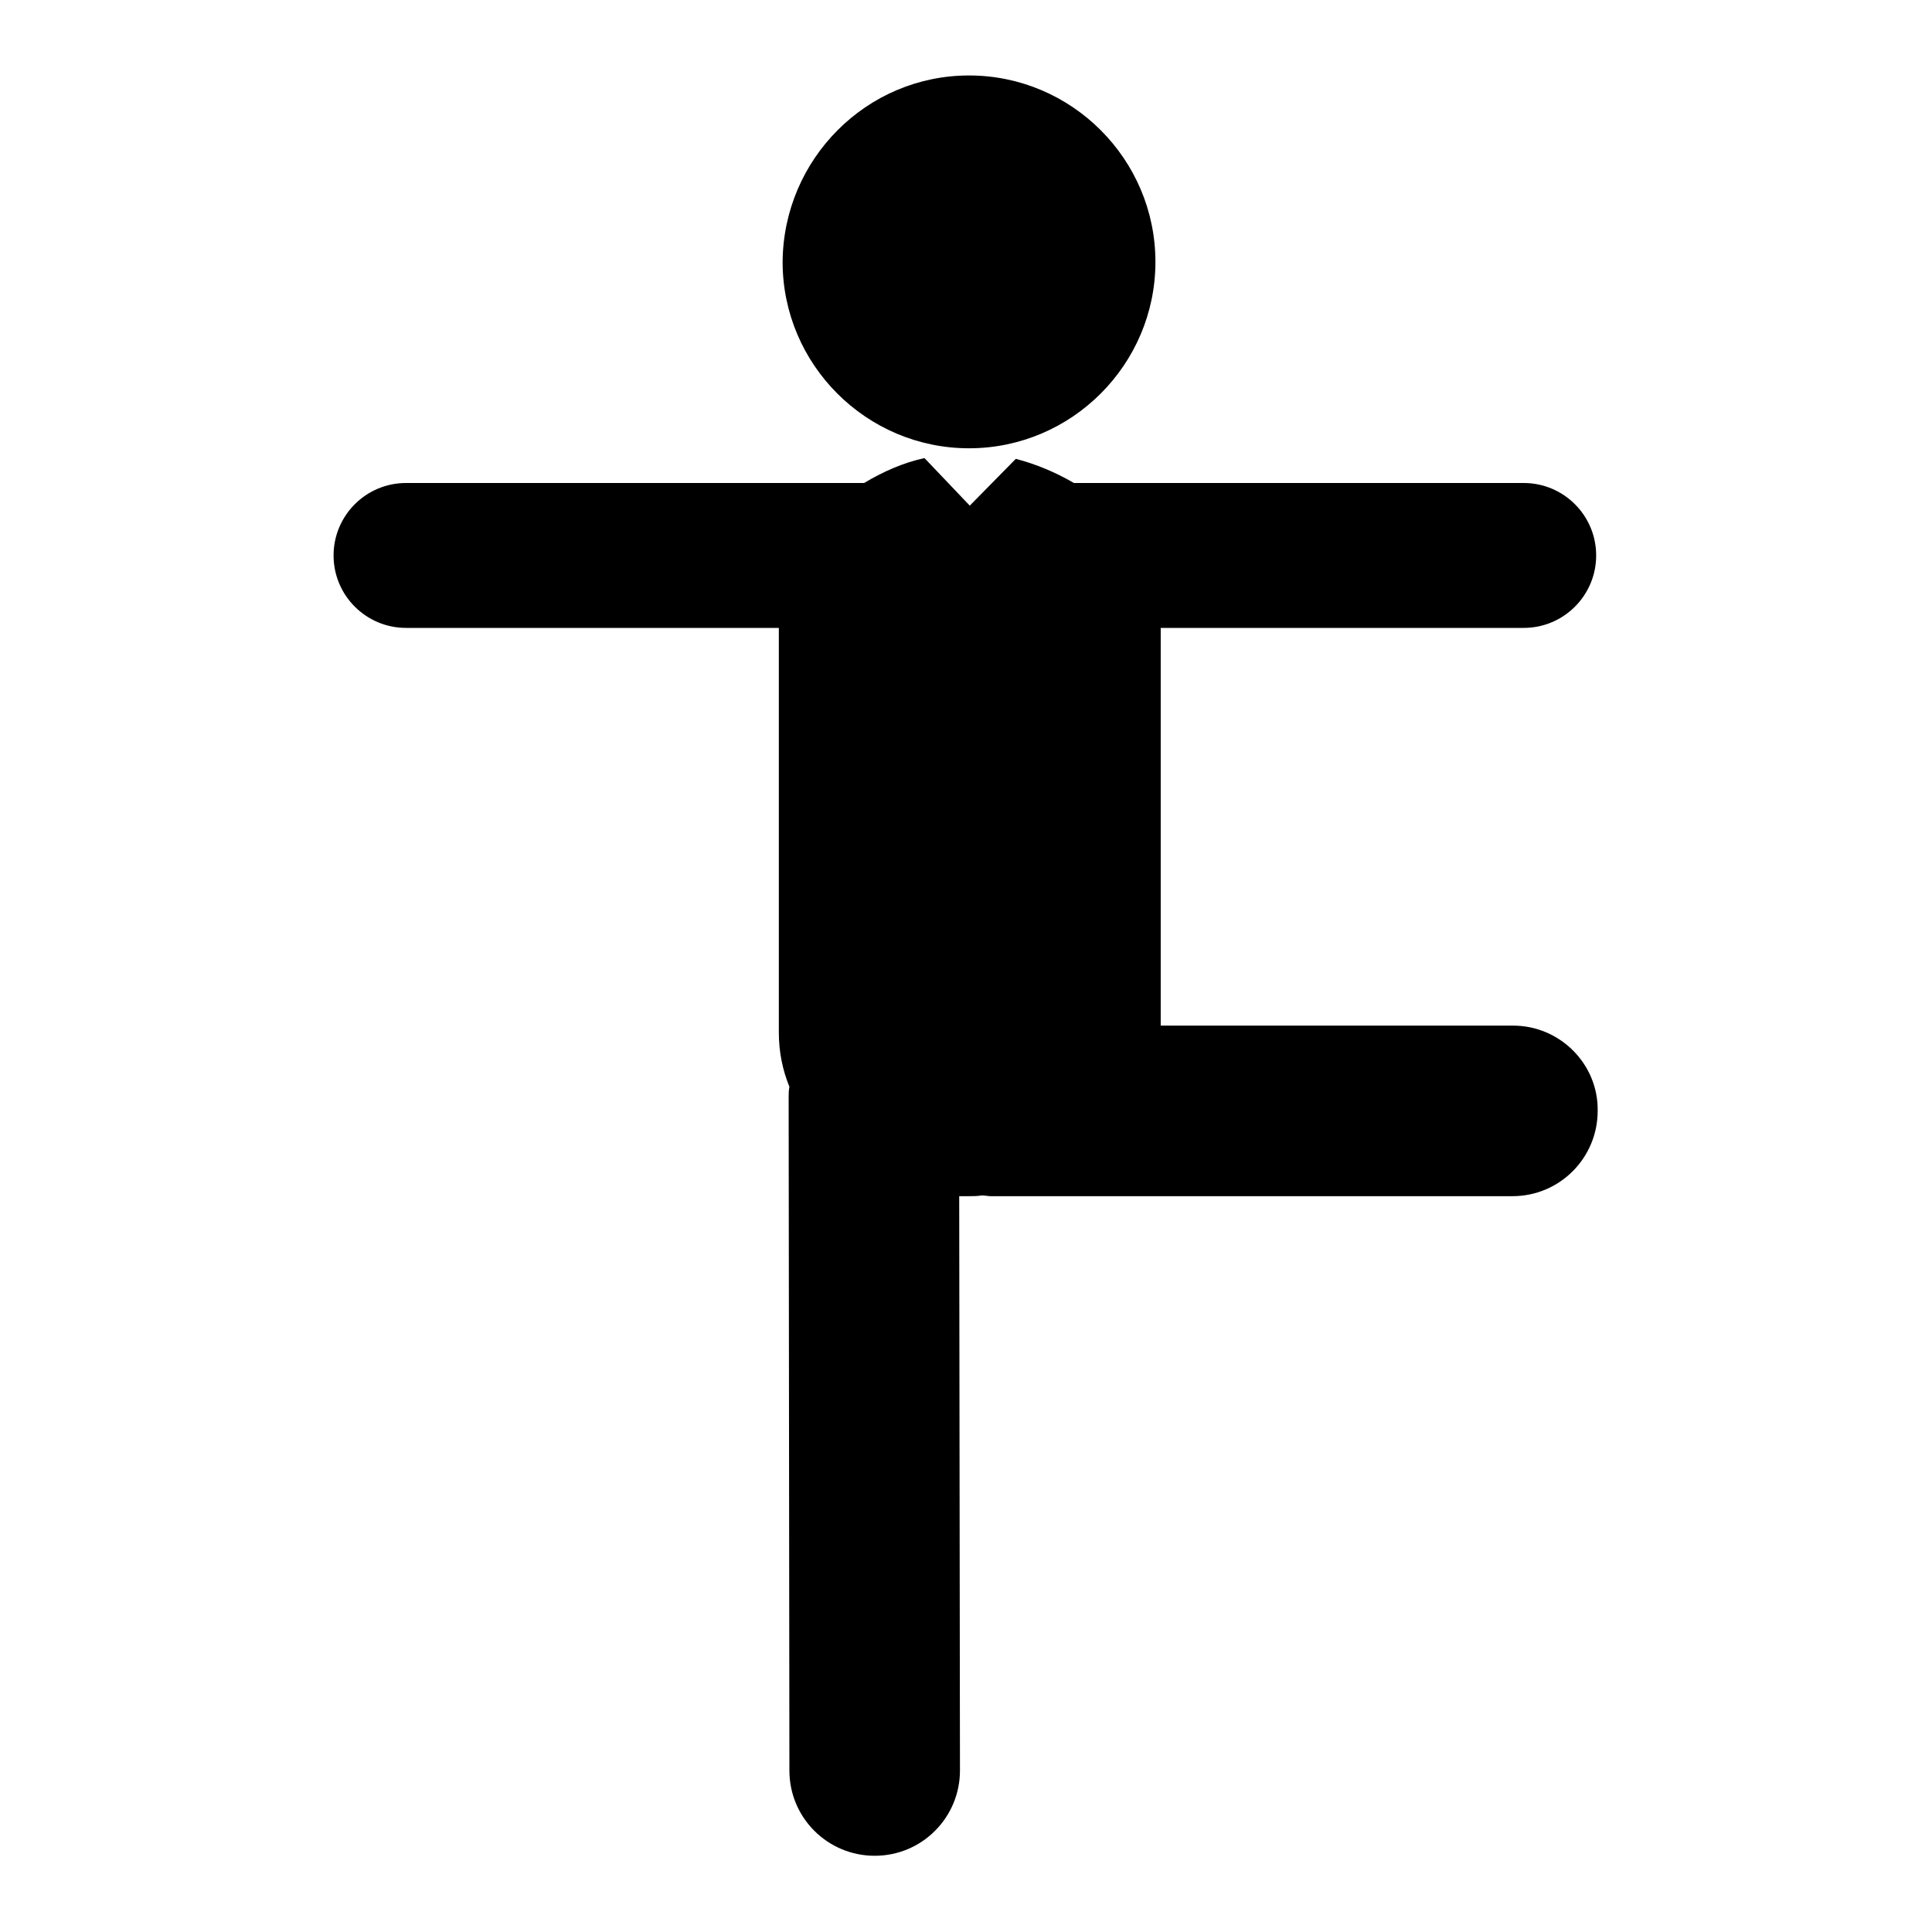
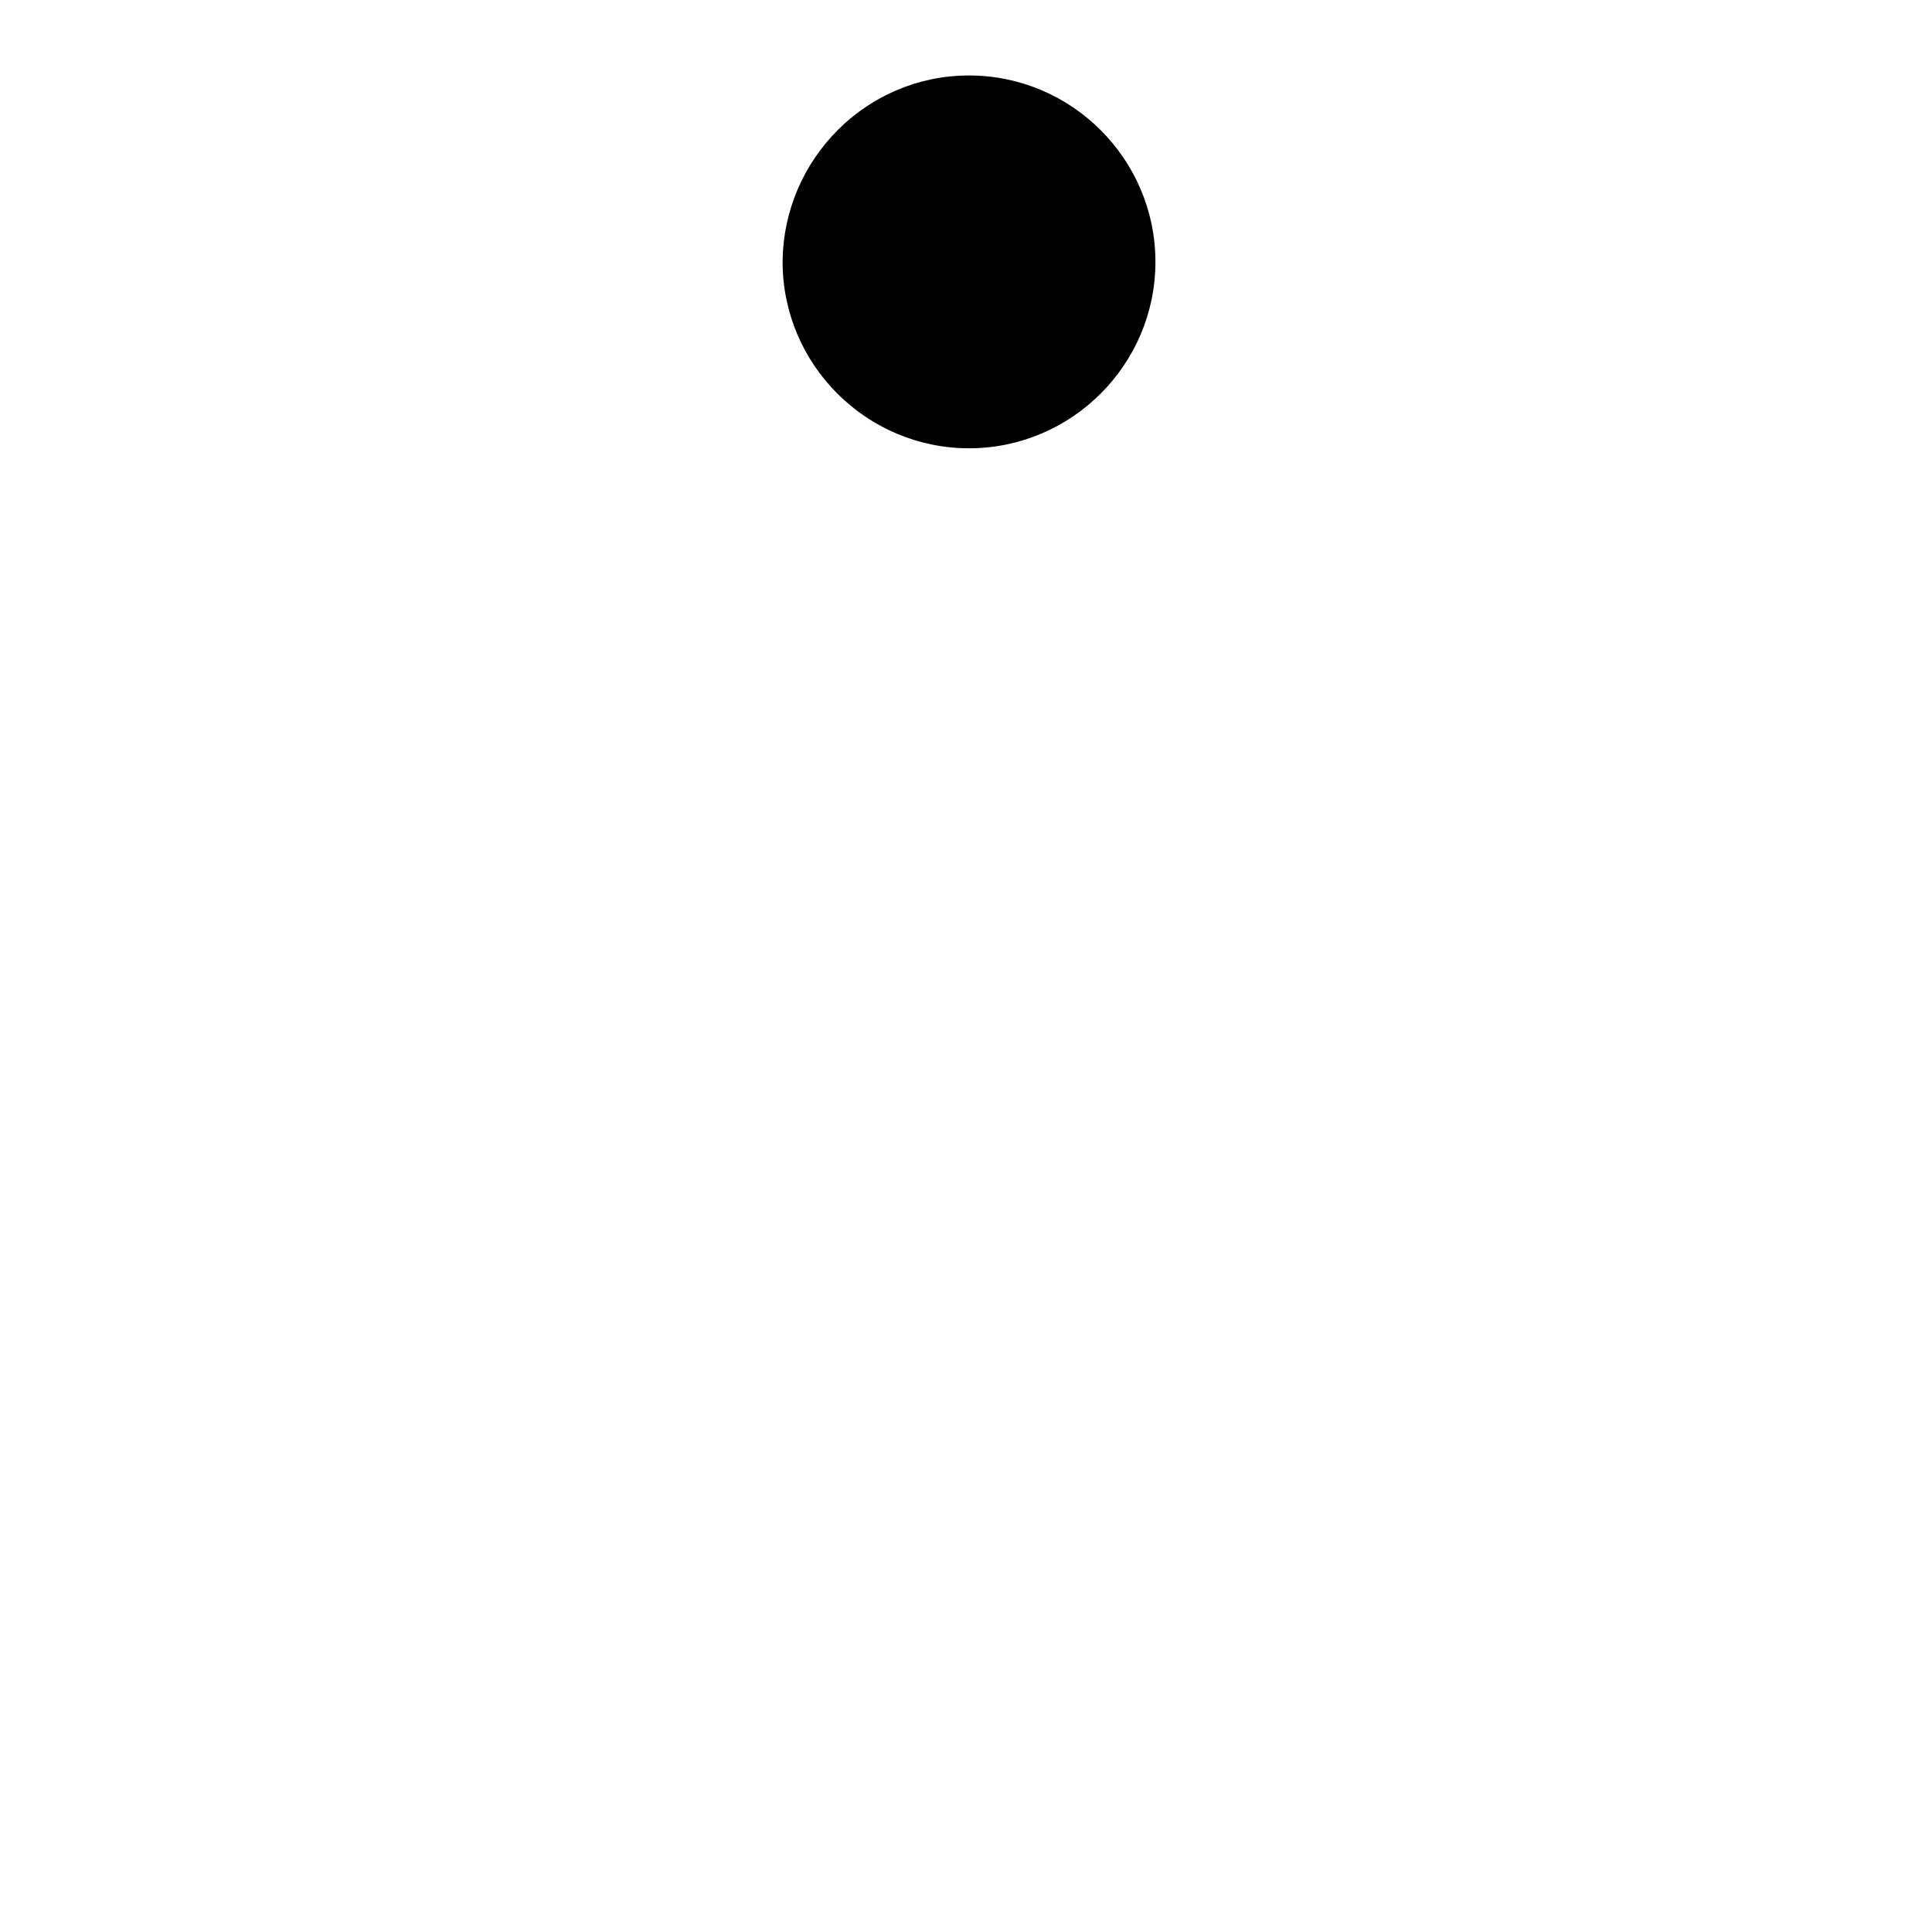
<svg xmlns="http://www.w3.org/2000/svg" version="1.1" x="0px" y="0px" viewBox="0 0 256 256" enable-background="new 0 0 256 256" xml:space="preserve">
  <g>
    <g>
      <g>
        <g>
-           <path fill="#000000" d="M200.5,135.9h-46.7V83.2l48.1,0l0,0c5.3,0,9.6-4.3,9.6-9.6c0-5.3-4.3-9.6-9.6-9.6l-59.6,0c-2.4-1.4-5-2.5-7.7-3.2l-6.1,6.2l-6-6.3c0,0,0,0,0,0c-2.8,0.6-5.5,1.8-8,3.3l-60.7,0l0,0c-5.3,0-9.6,4.3-9.6,9.6c0,5.3,4.3,9.6,9.6,9.6l49.4,0v53.6c0,2.6,0.5,5,1.4,7.2c-0.1,0.5-0.1,1-0.1,1.5l0.1,89.1c0,6.3,5.1,11.3,11.3,11.3l0,0c6.3,0,11.3-5.1,11.3-11.3l-0.1-76.1c0.4,0,0.9,0,1.3,0c0.6,0,1.1,0,1.7-0.1c0.4,0,0.8,0.1,1.2,0.1h69.1c6.3,0,11.3-5.1,11.3-11.3C211.8,141,206.7,135.9,200.5,135.9z" />
          <path fill="#000000" d="M128.4,10c13.6,0,24.7,11.1,24.7,24.7c0,13.6-11.1,24.7-24.7,24.7s-24.7-11.1-24.7-24.7C103.8,21.1,114.8,10,128.4,10z" />
        </g>
      </g>
      <g />
      <g />
      <g />
      <g />
      <g />
      <g />
      <g />
      <g />
      <g />
      <g />
      <g />
      <g />
      <g />
      <g />
      <g />
    </g>
  </g>
</svg>